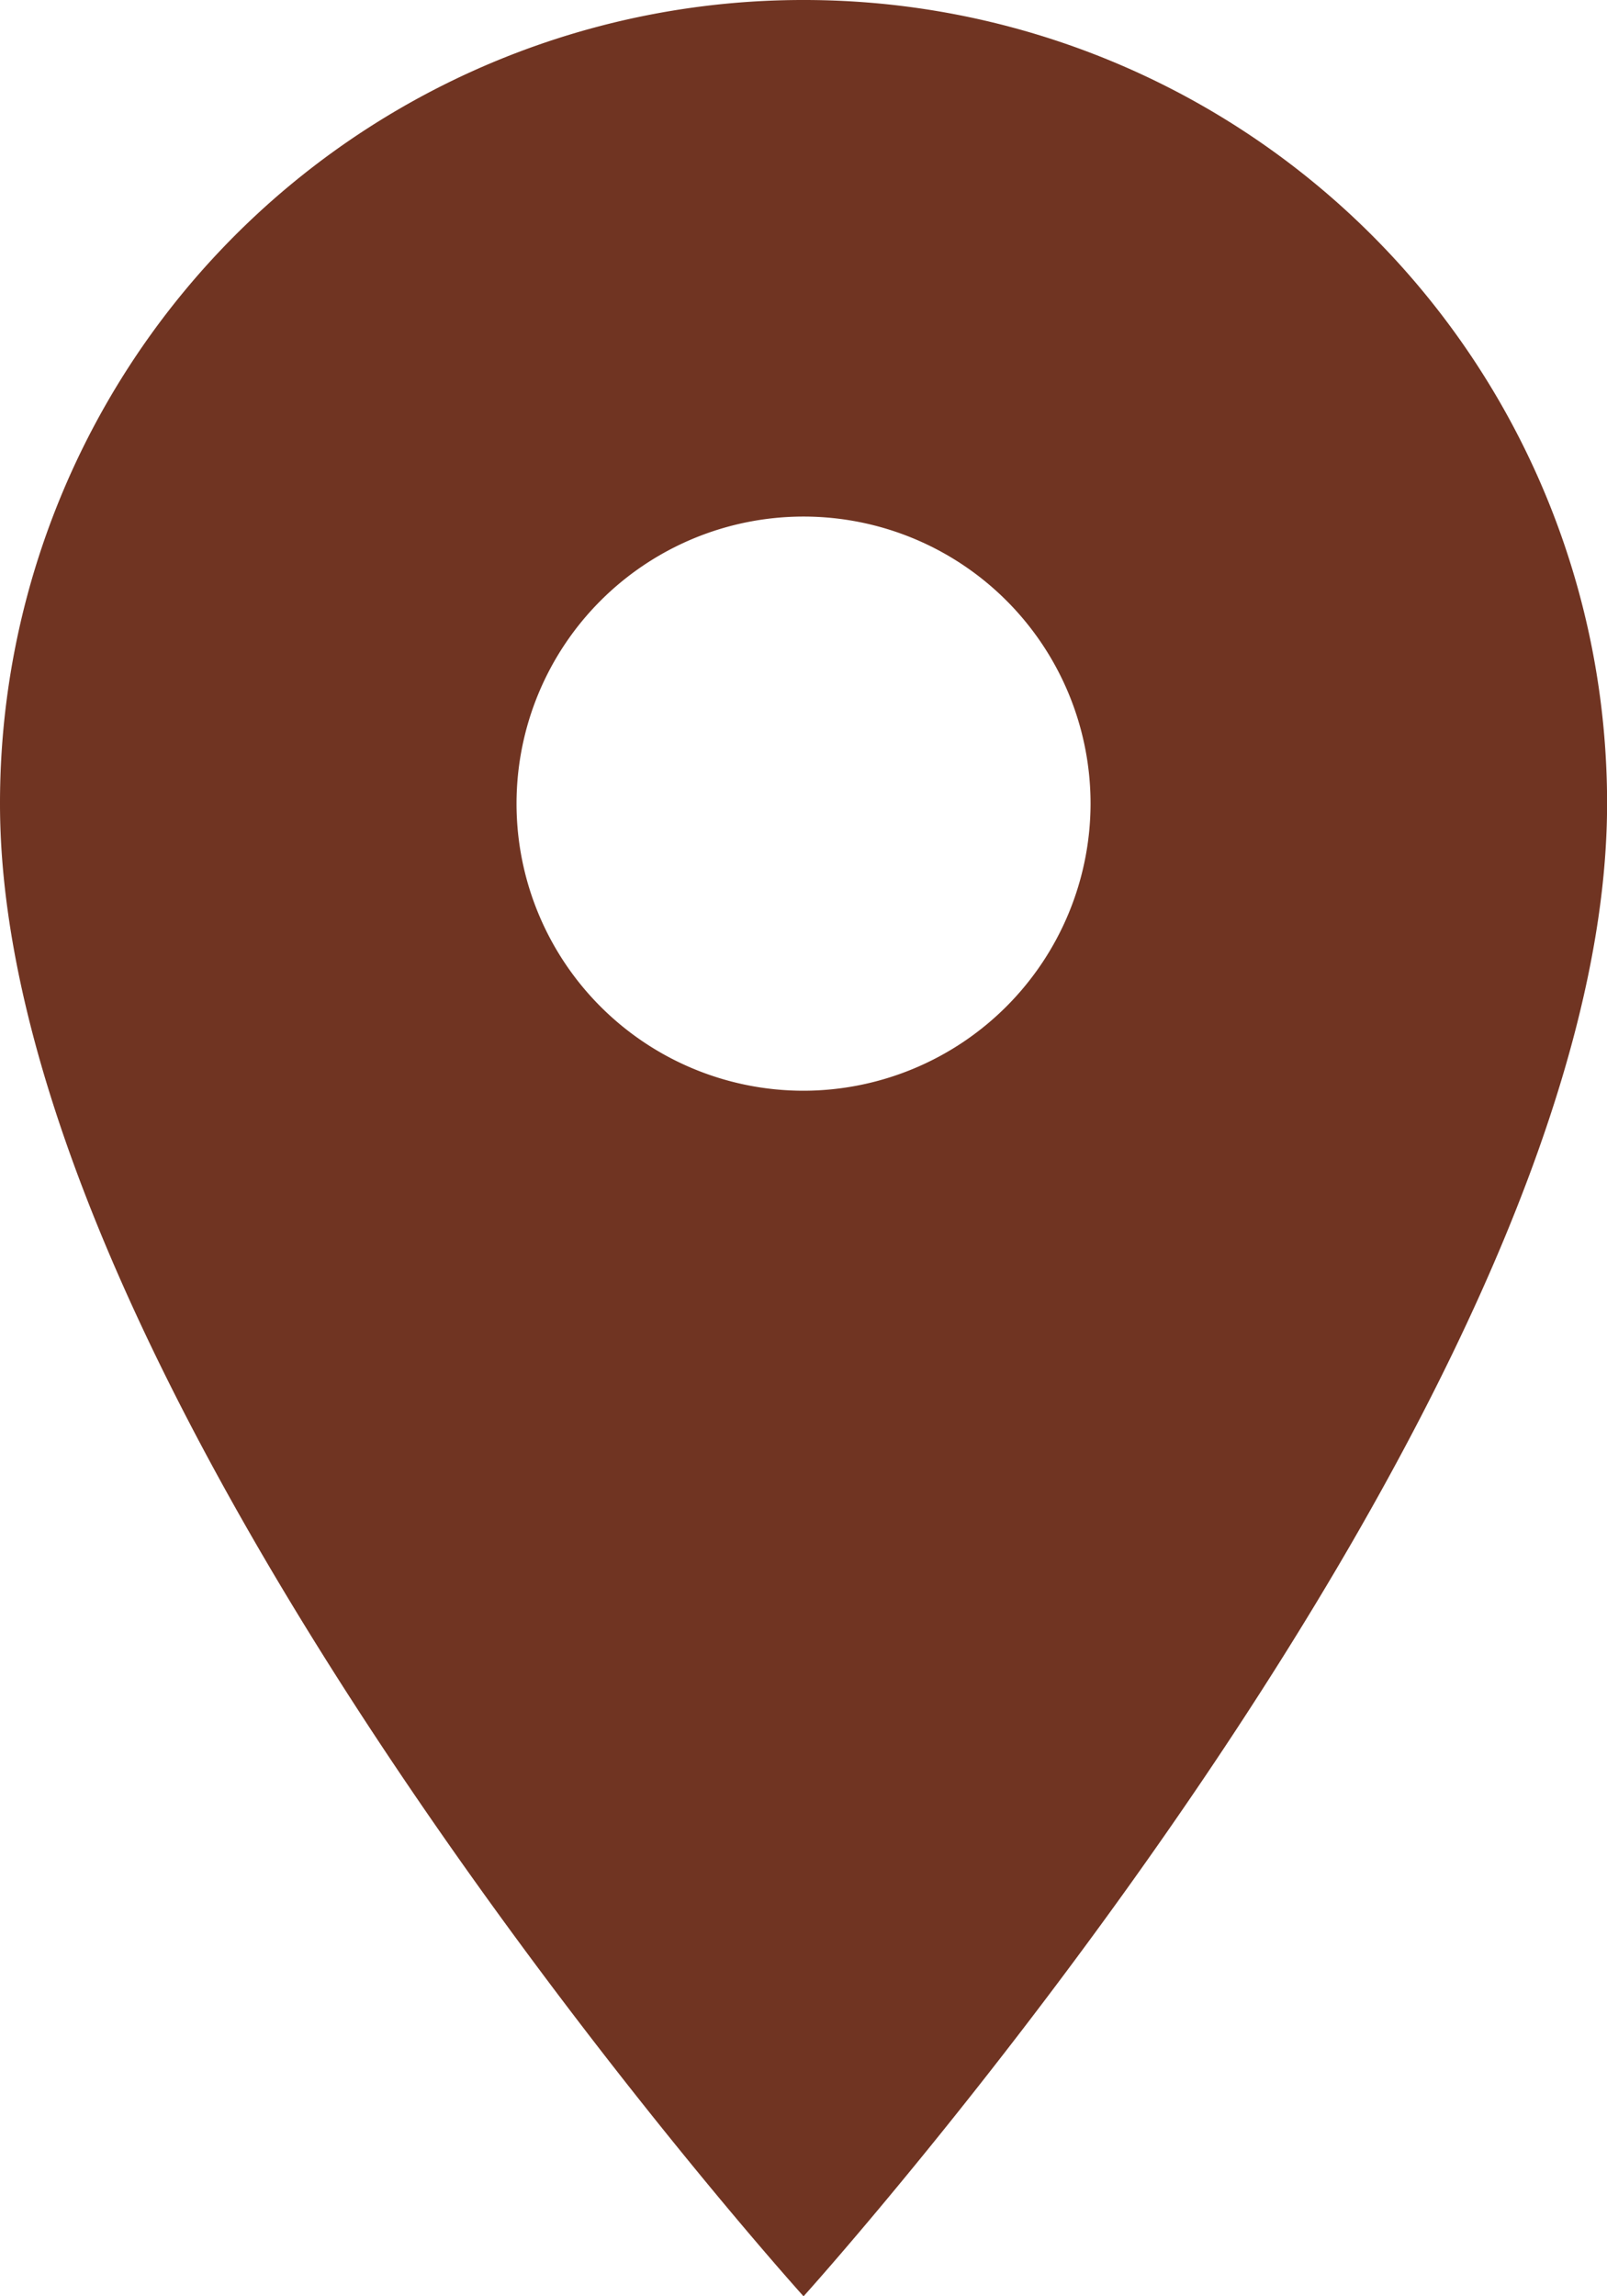
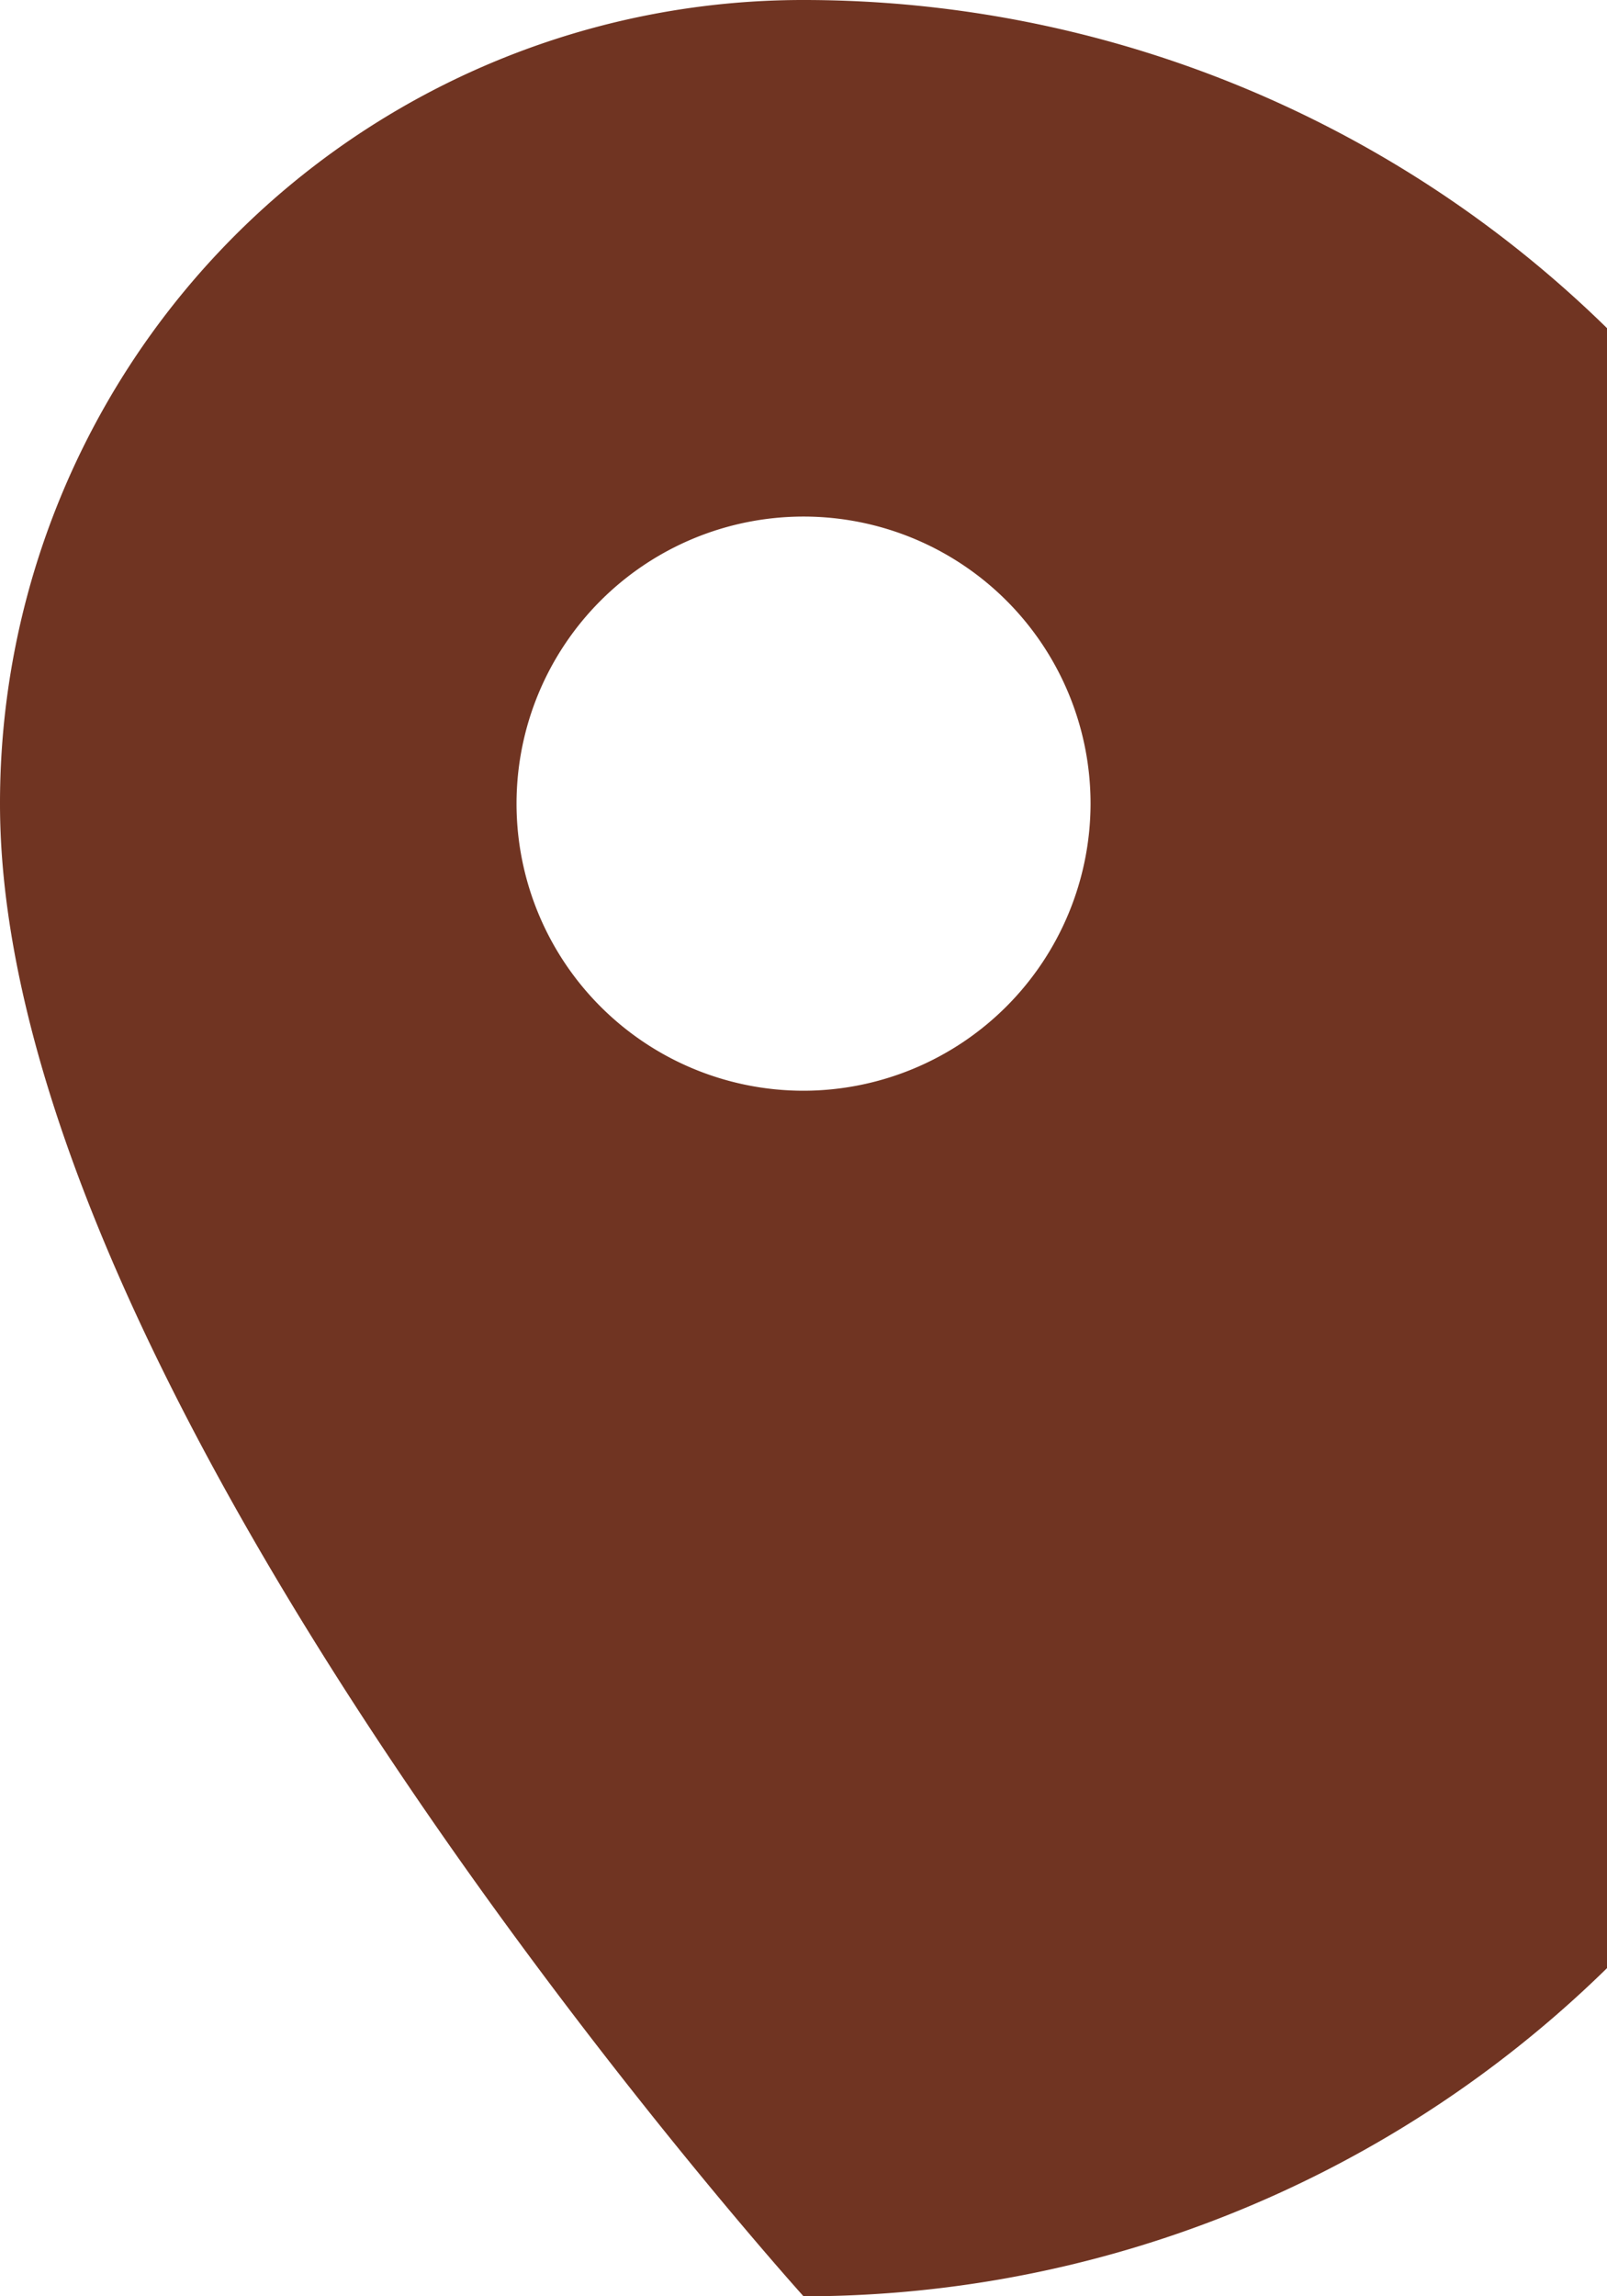
<svg xmlns="http://www.w3.org/2000/svg" width="18.449" height="26.356" viewBox="0 0 18.449 26.356">
-   <path id="Icon_material-location-on" data-name="Icon material-location-on" d="M16.725,3A9.218,9.218,0,0,0,7.5,12.225c0,6.918,9.225,17.131,9.225,17.131s9.225-10.213,9.225-17.131A9.218,9.218,0,0,0,16.725,3Zm0,12.519a3.295,3.295,0,1,1,3.295-3.295A3.3,3.3,0,0,1,16.725,15.519Z" transform="translate(-7.5 -3)" fill="#703422" />
+   <path id="Icon_material-location-on" data-name="Icon material-location-on" d="M16.725,3A9.218,9.218,0,0,0,7.5,12.225c0,6.918,9.225,17.131,9.225,17.131A9.218,9.218,0,0,0,16.725,3Zm0,12.519a3.295,3.295,0,1,1,3.295-3.295A3.3,3.3,0,0,1,16.725,15.519Z" transform="translate(-7.5 -3)" fill="#703422" />
</svg>